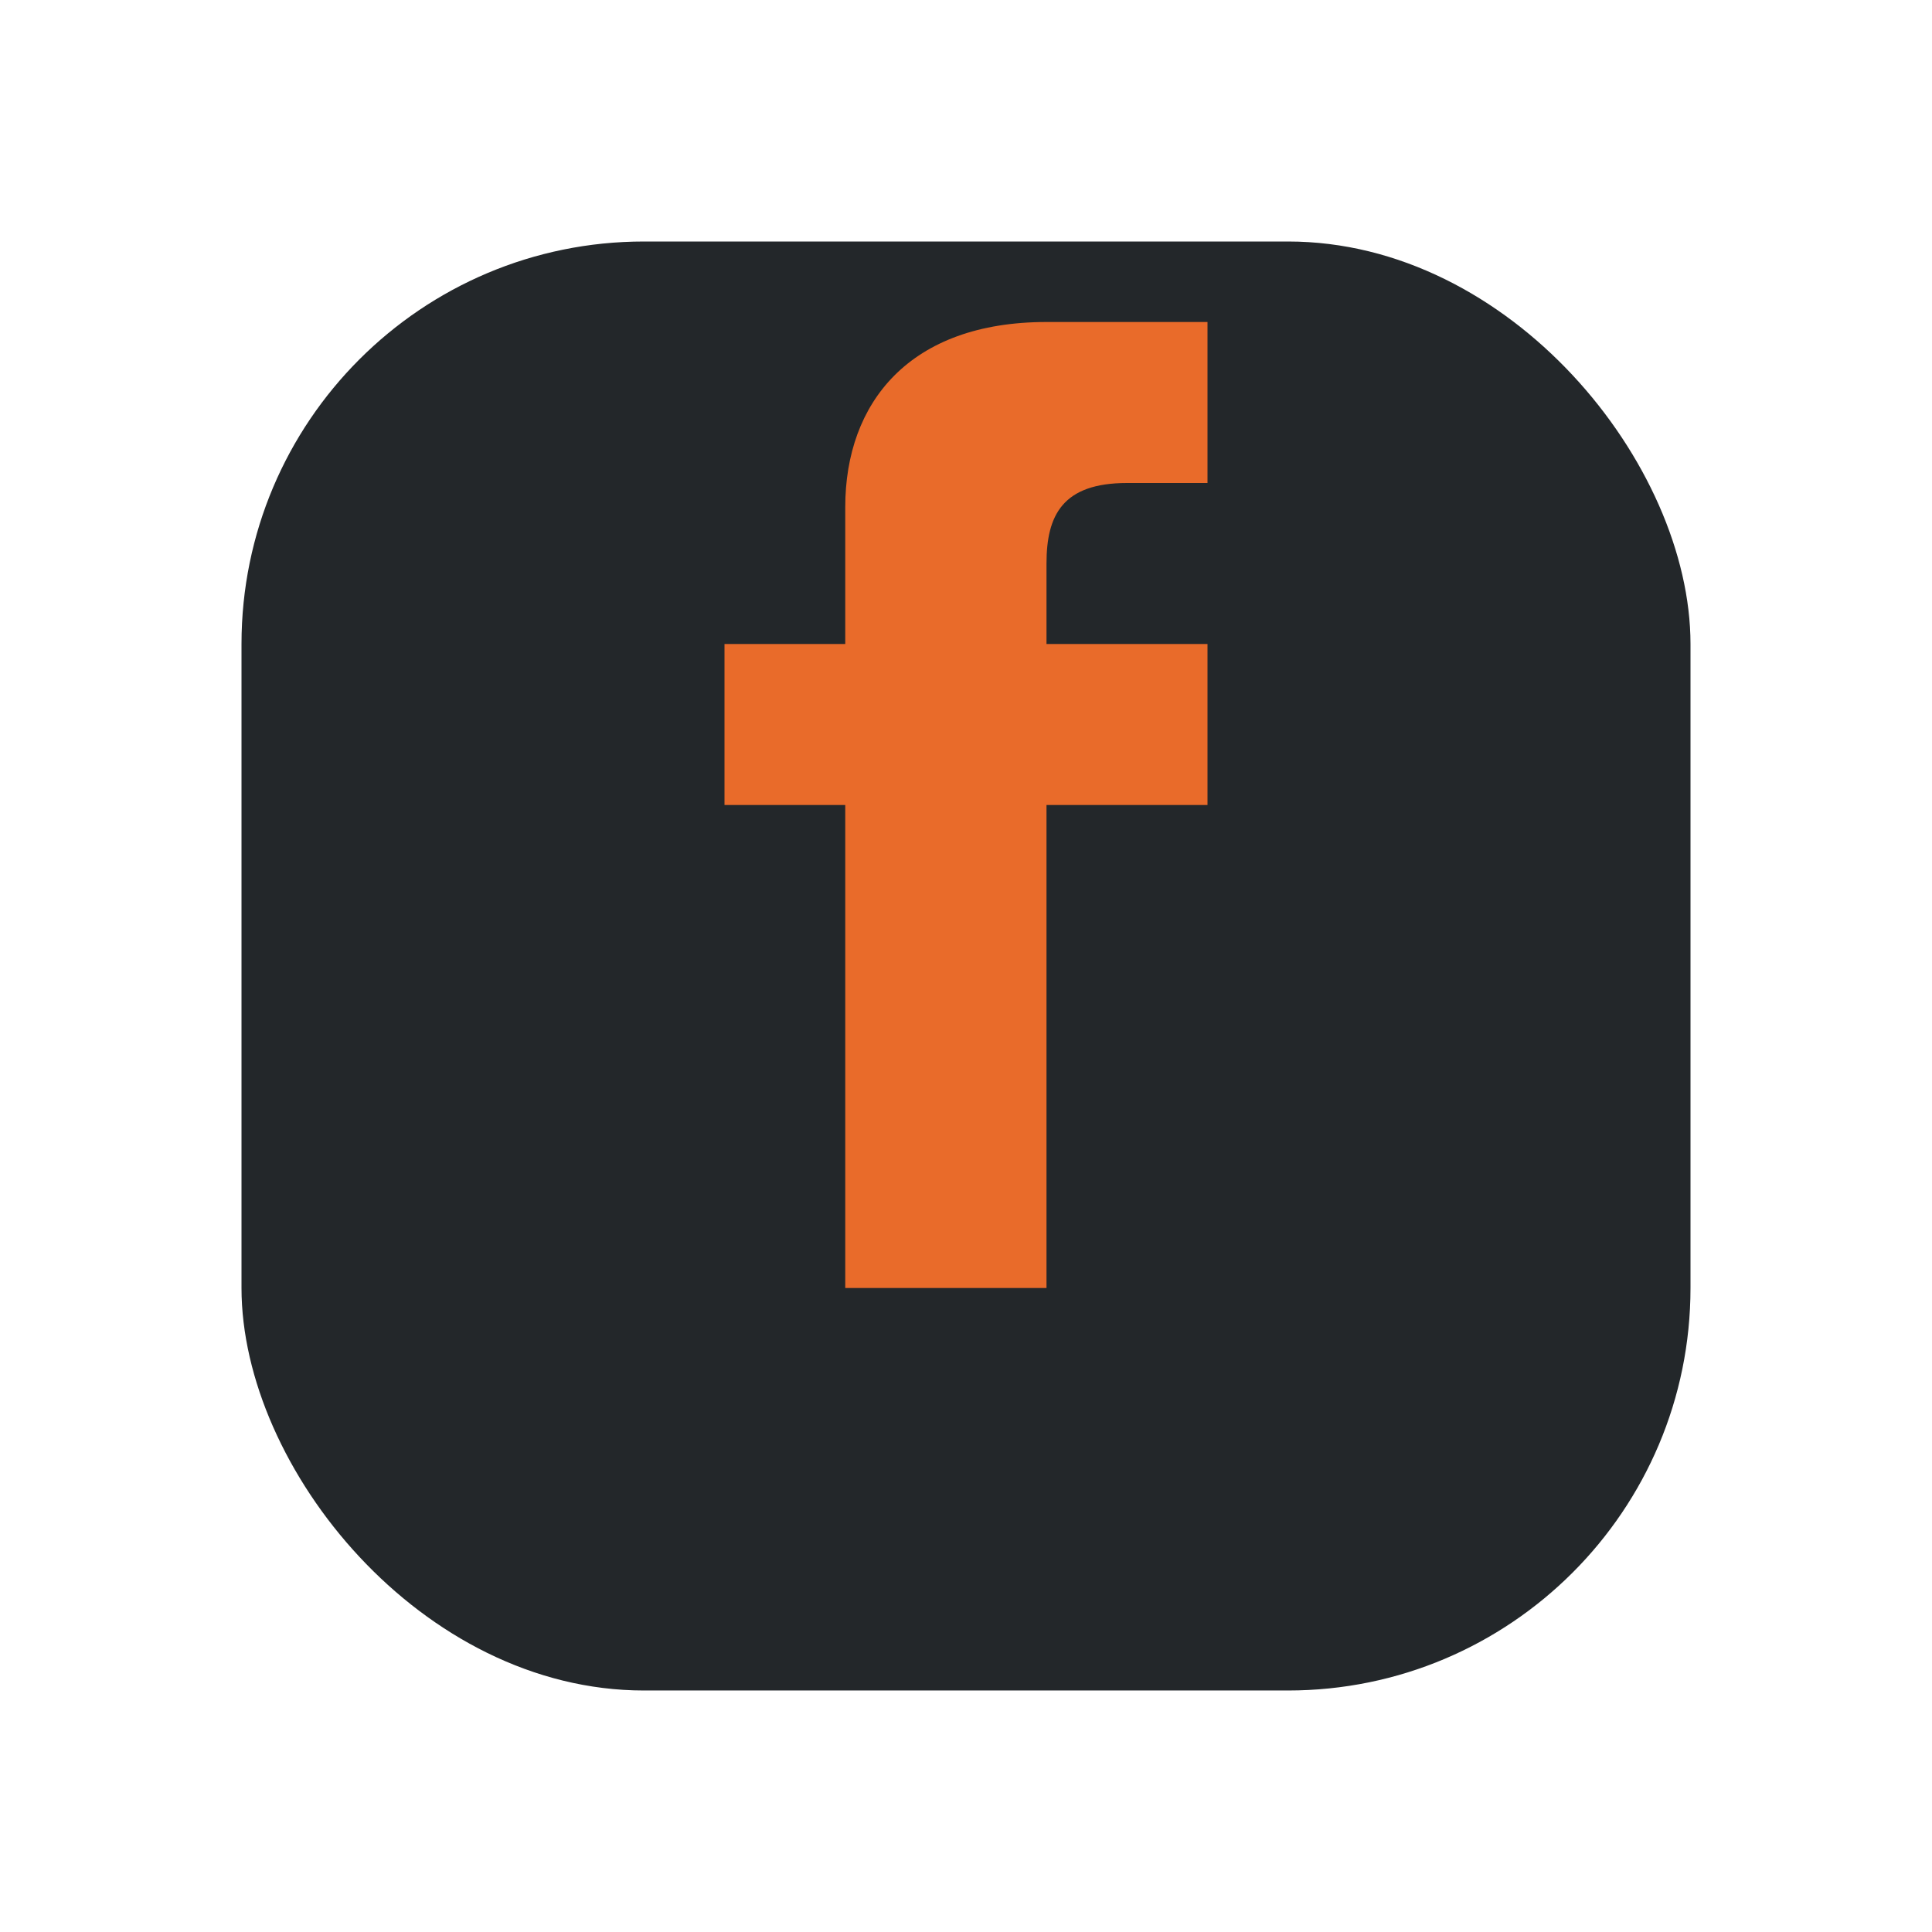
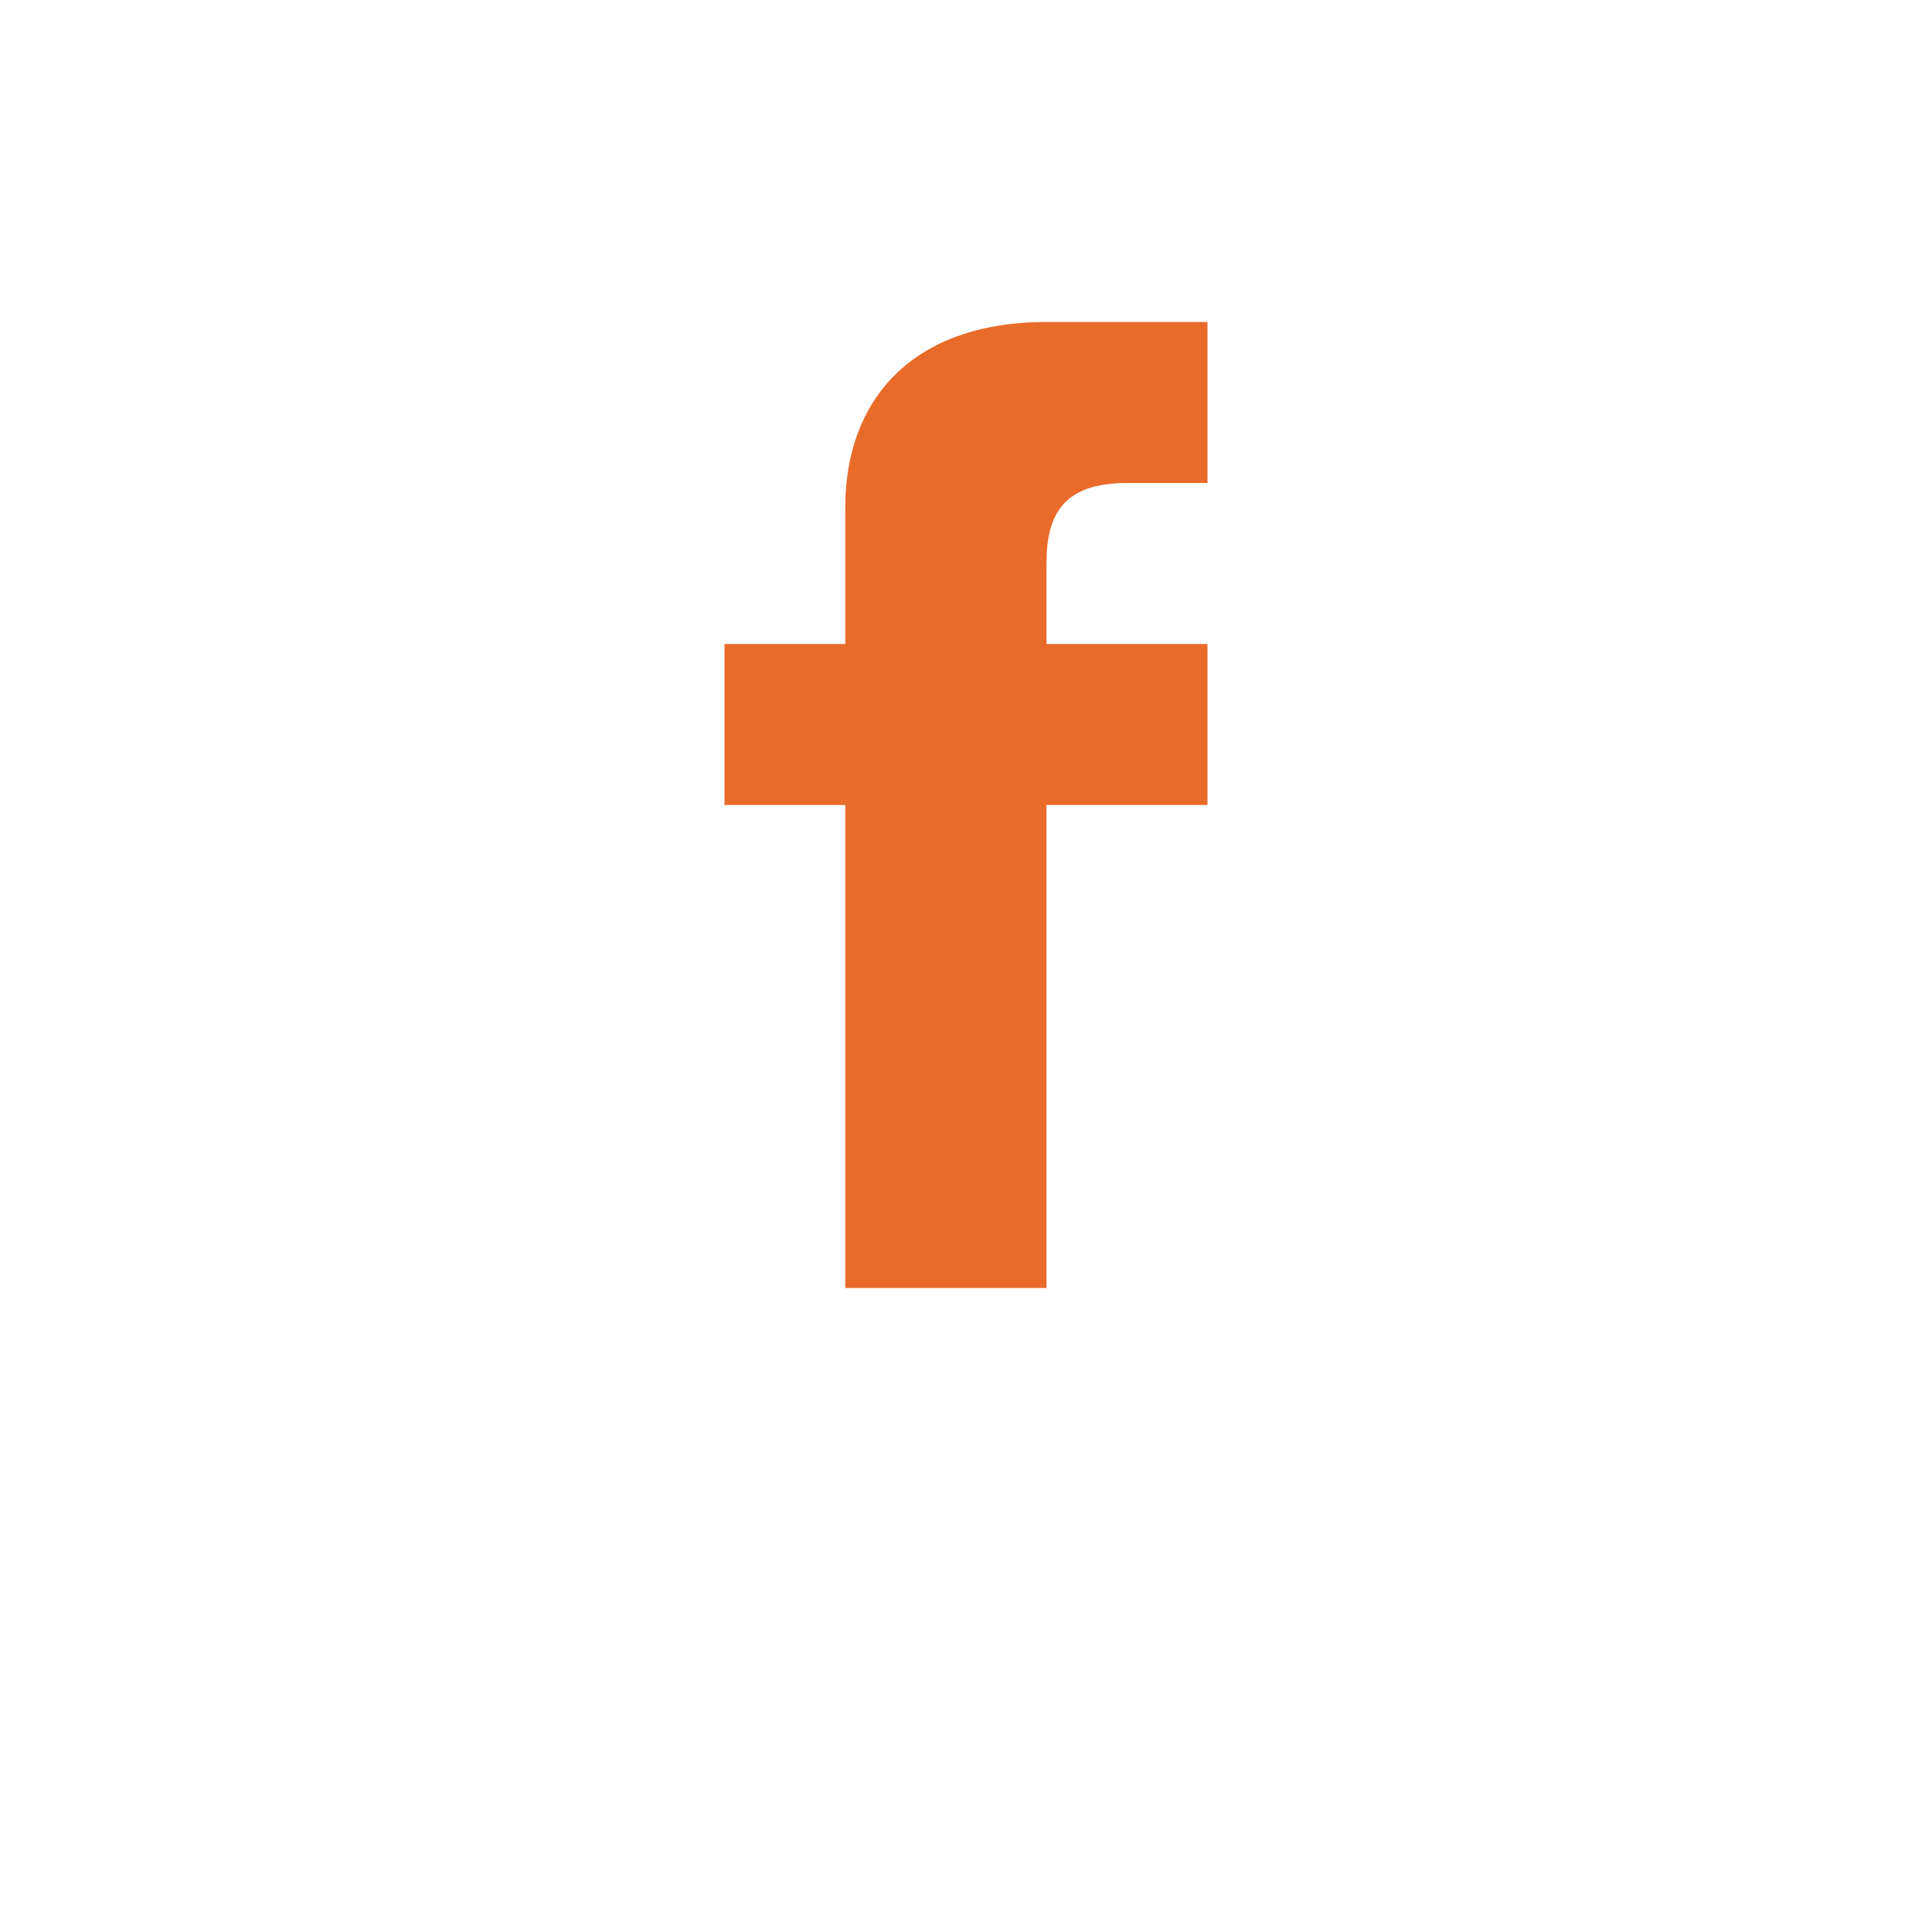
<svg xmlns="http://www.w3.org/2000/svg" width="24" height="24" viewBox="0 0 24 24">
-   <rect x="3" y="3" width="18" height="18" rx="5" fill="#23272A" />
  <path d="M13 10h2V8h-2V7c0-.6.2-1 1-1h1V4h-2c-1.7 0-2.5 1-2.5 2.3V8H9v2h1.5v6H13v-6z" fill="#E96B2A" />
</svg>